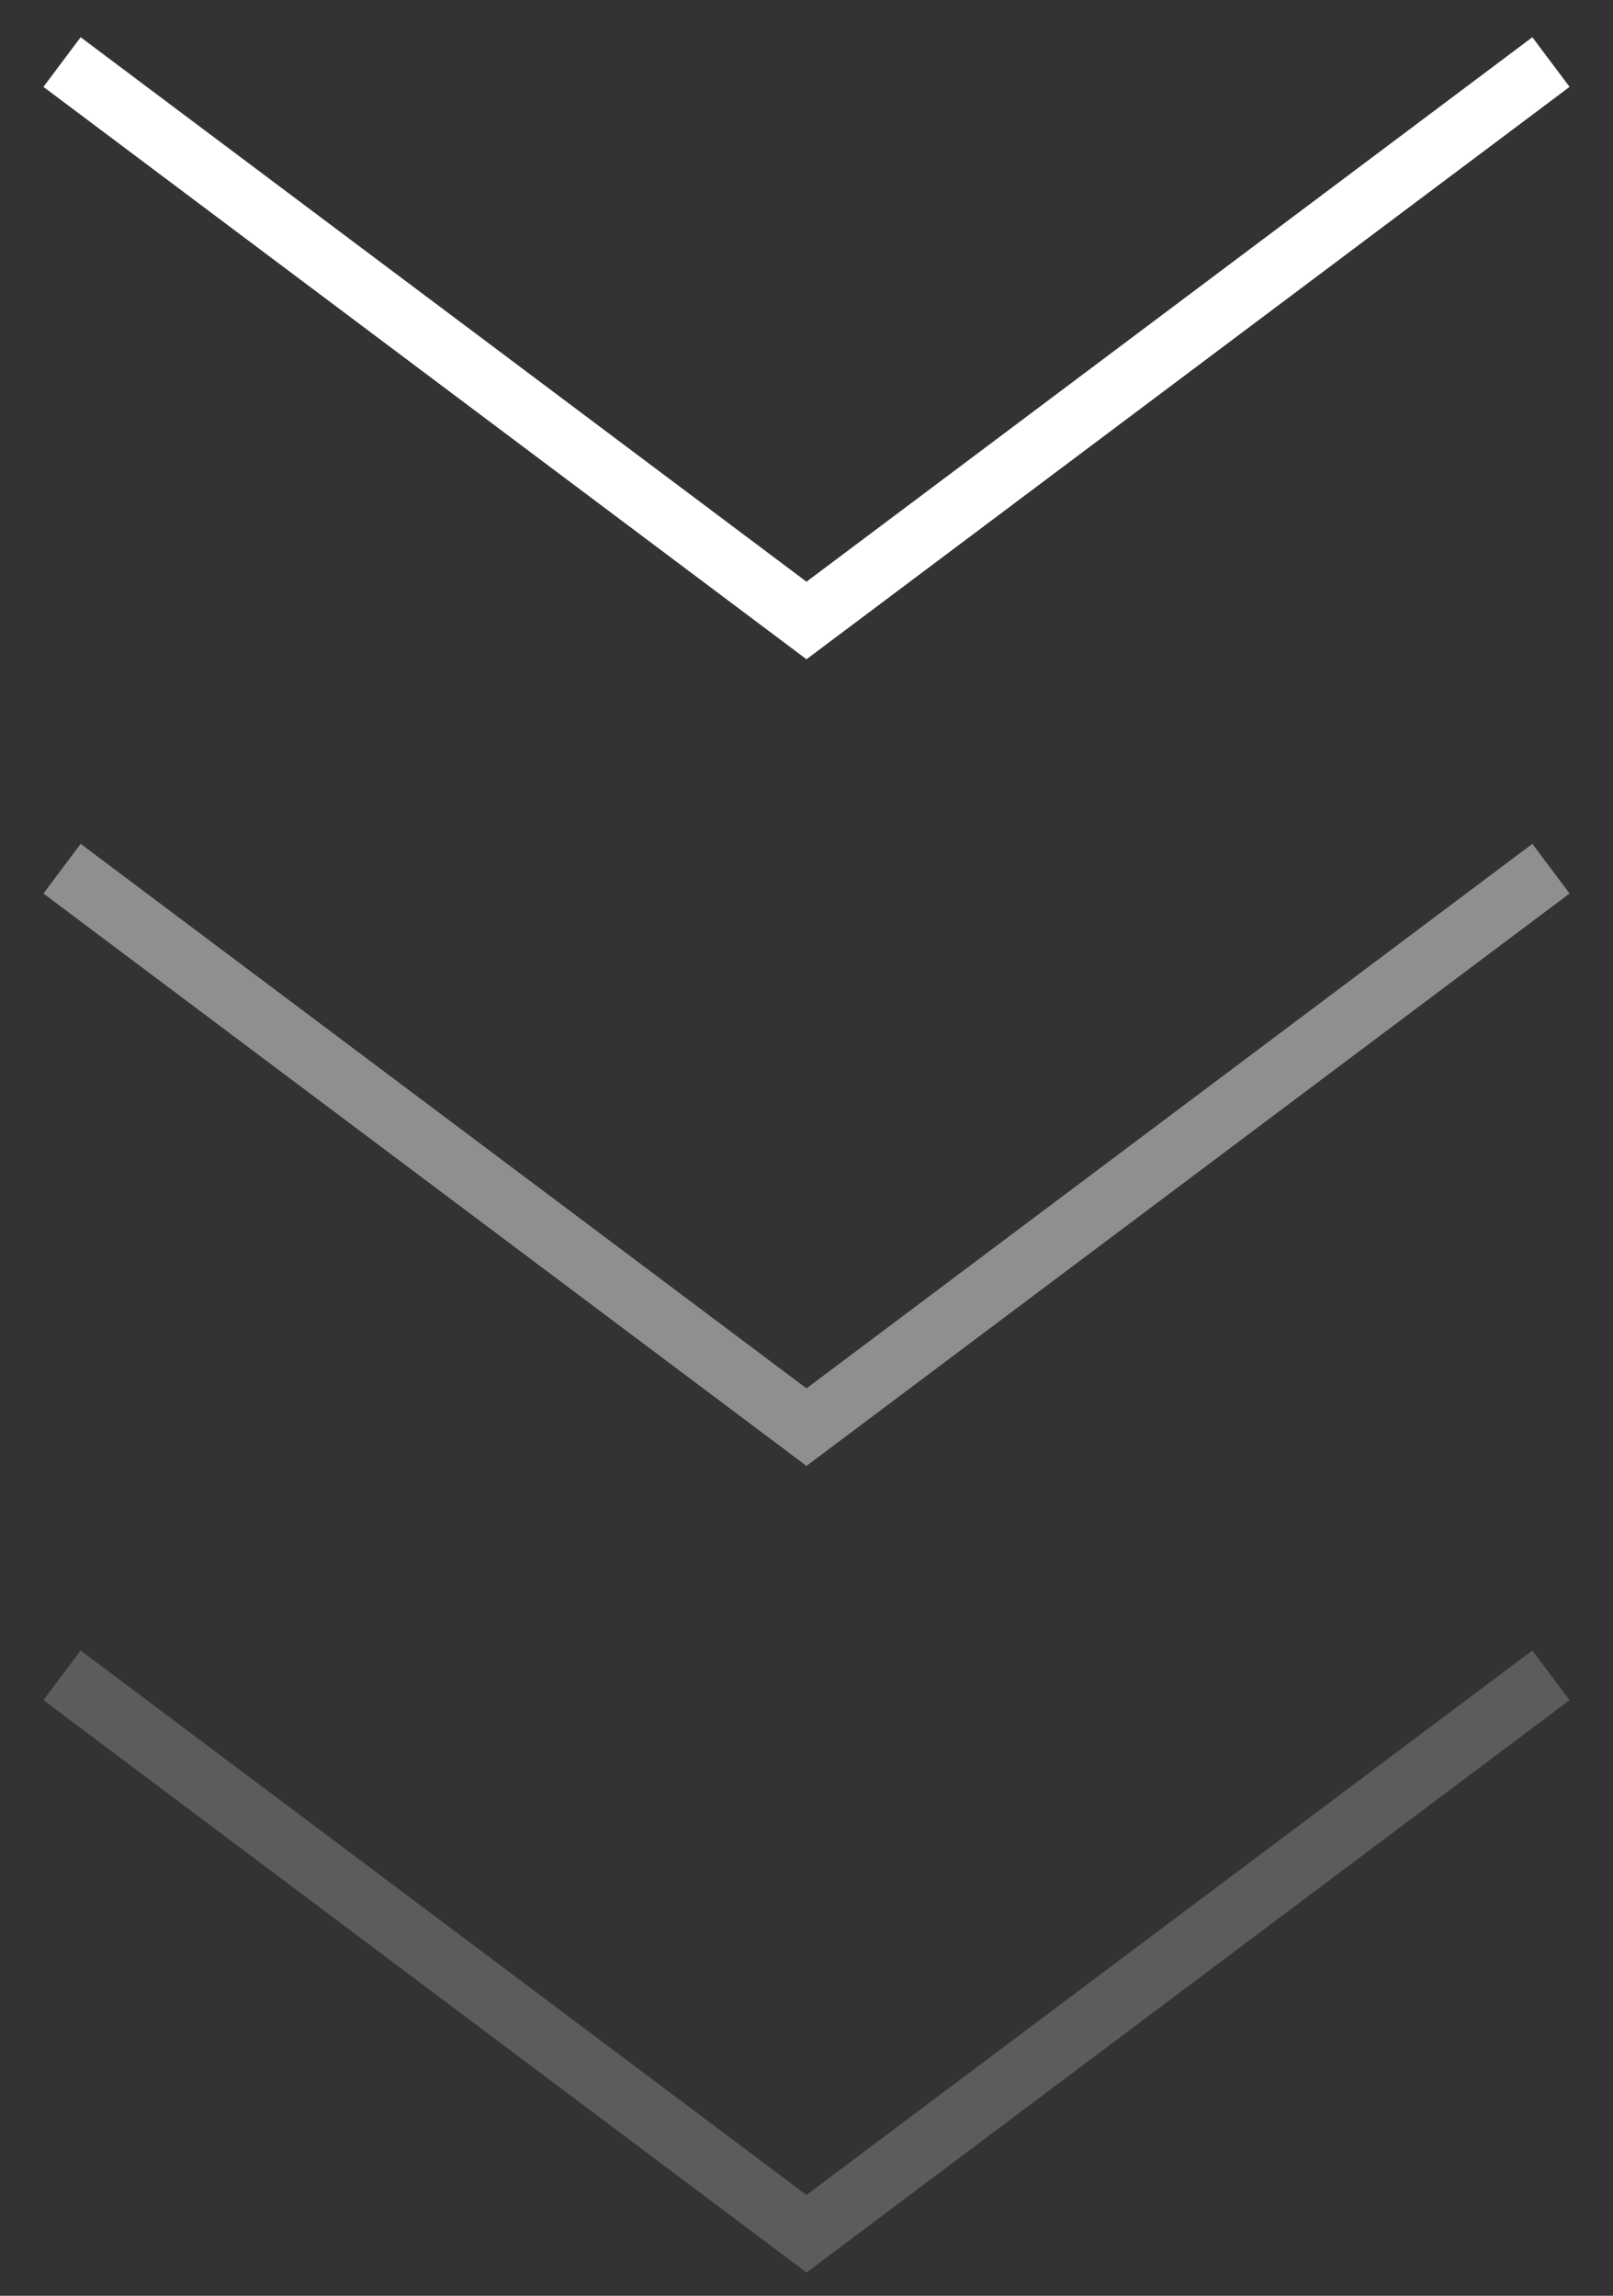
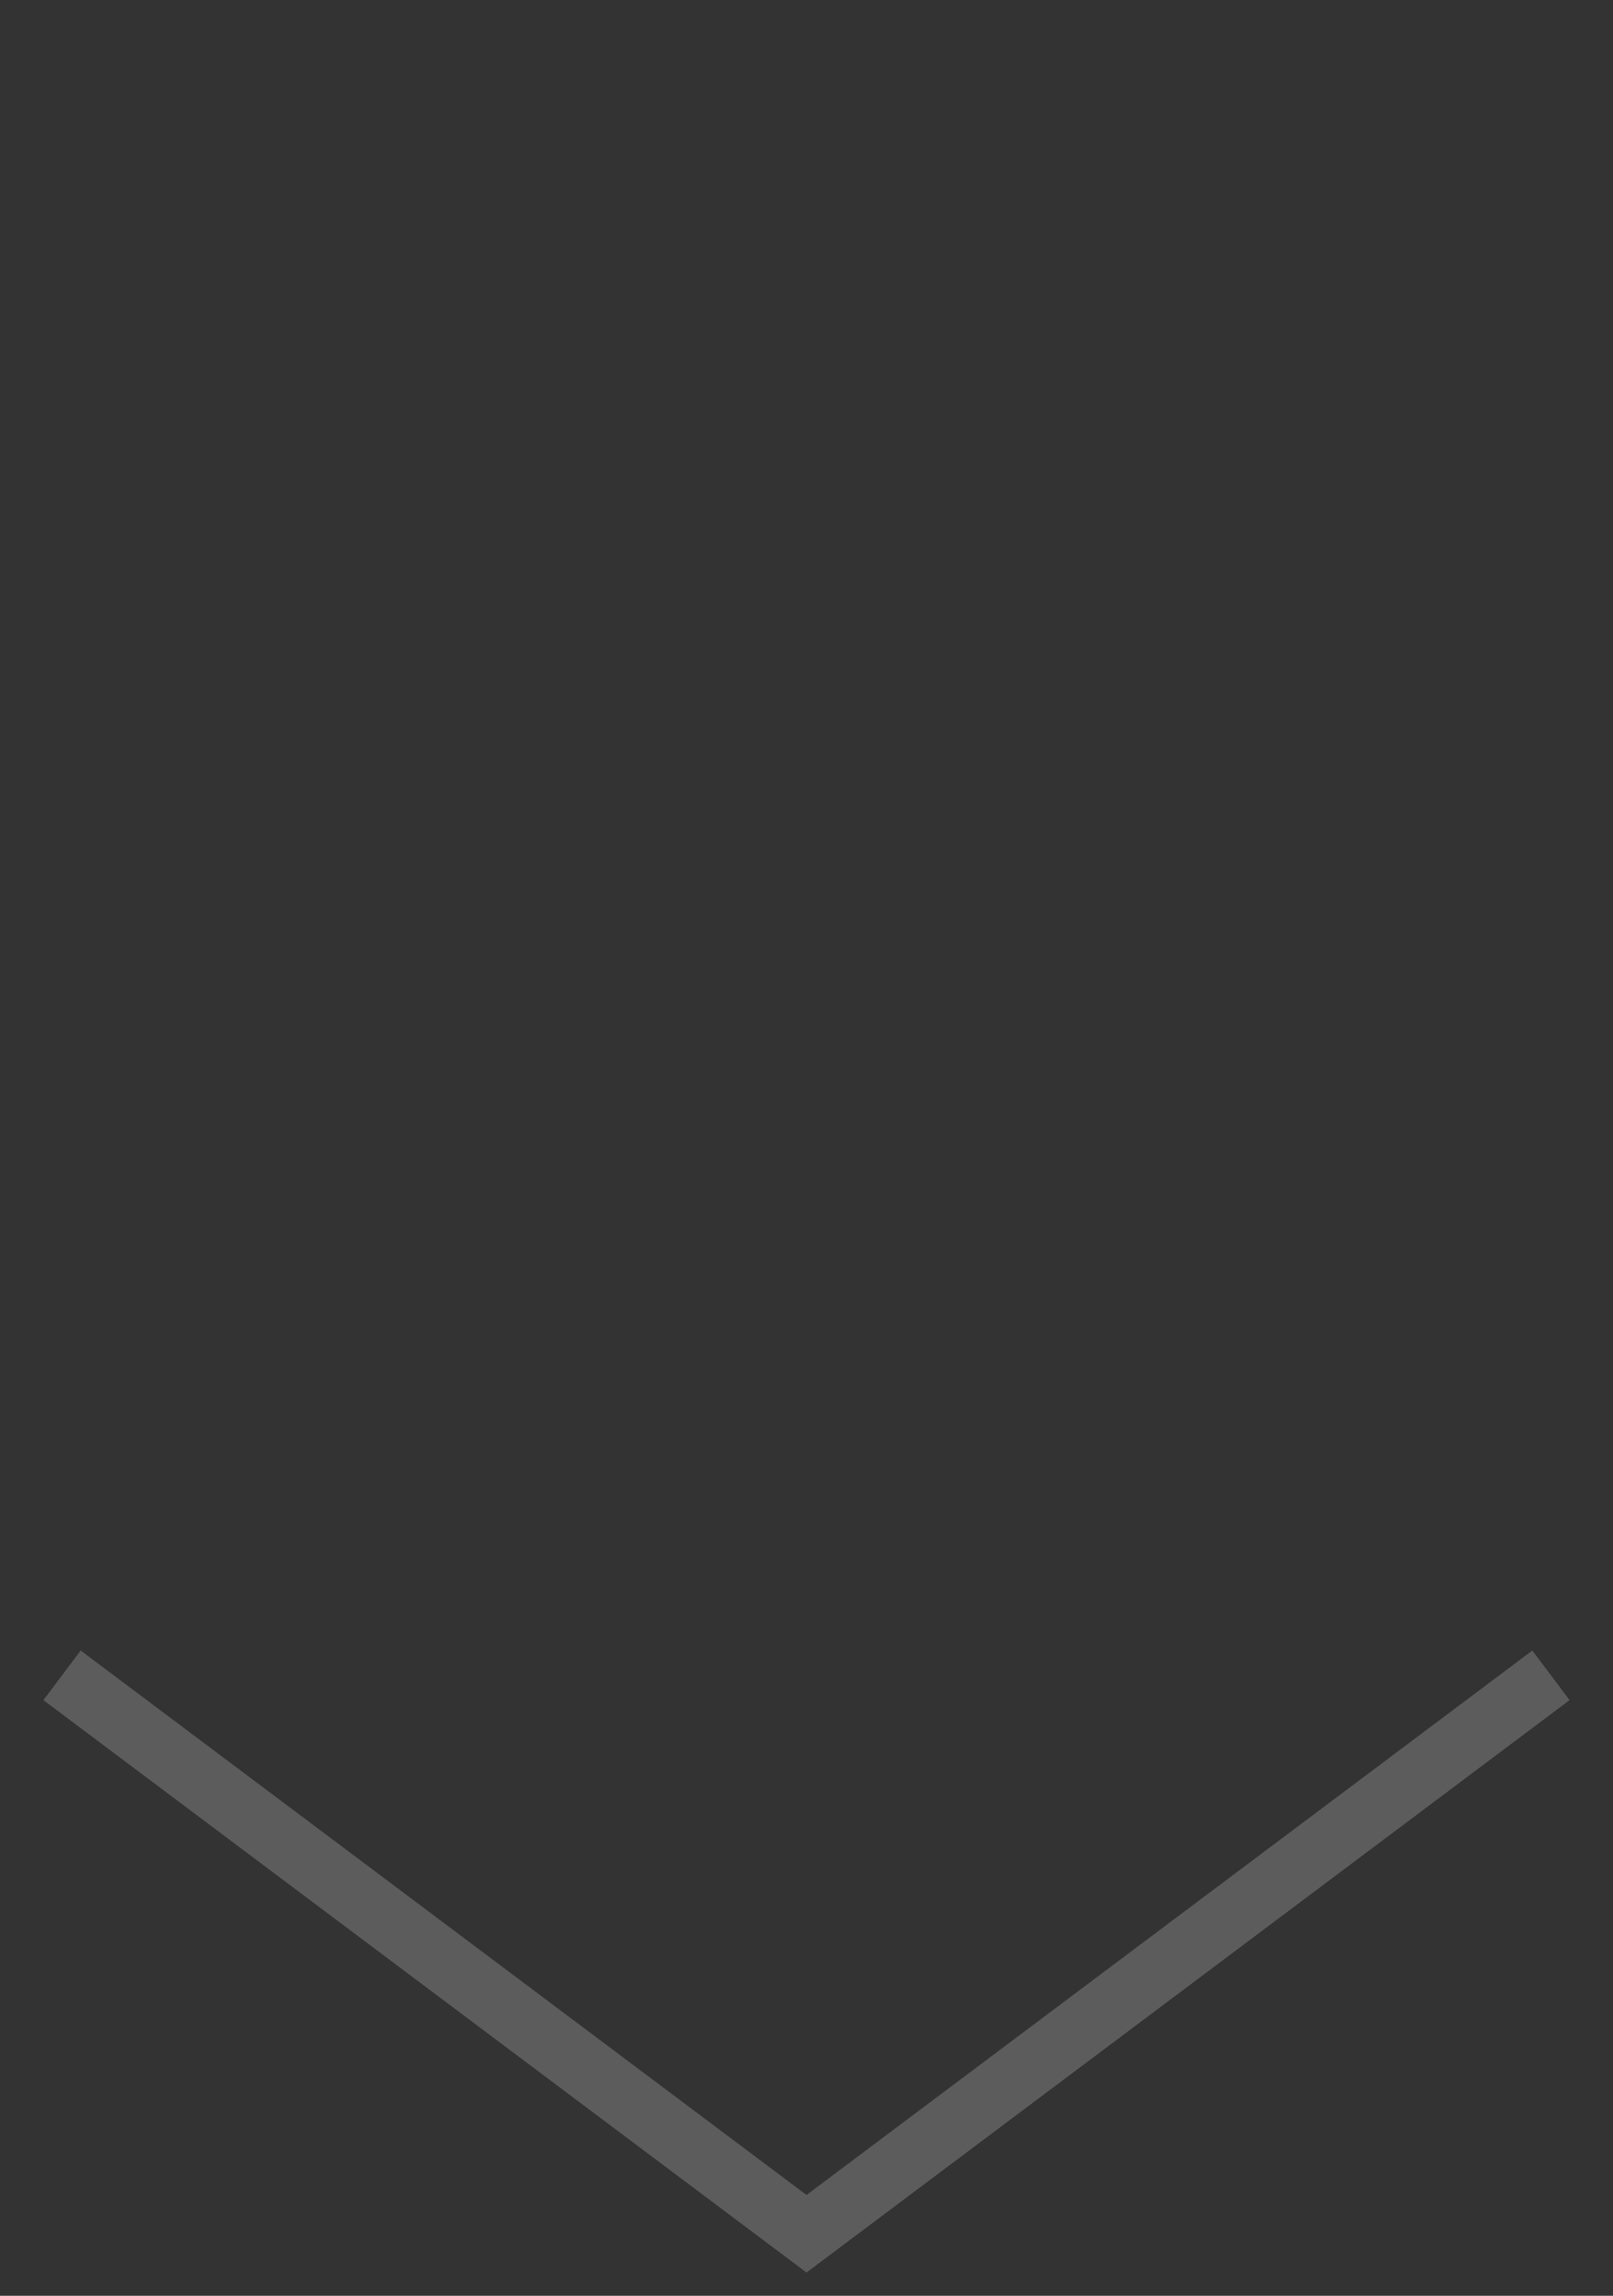
<svg xmlns="http://www.w3.org/2000/svg" width="26" height="37" viewBox="0 0 26 37" fill="none">
  <rect x="0" y="0" width="26" height="37" fill="#333333" stroke="none" />
-   <path d="M1 1L13 10L25 1" stroke="white" />
-   <path opacity="0.45" d="M1 14L13 23L25 14" stroke="white" />
  <path opacity="0.2" d="M1 27L13 36L25 27" stroke="white" />
</svg>